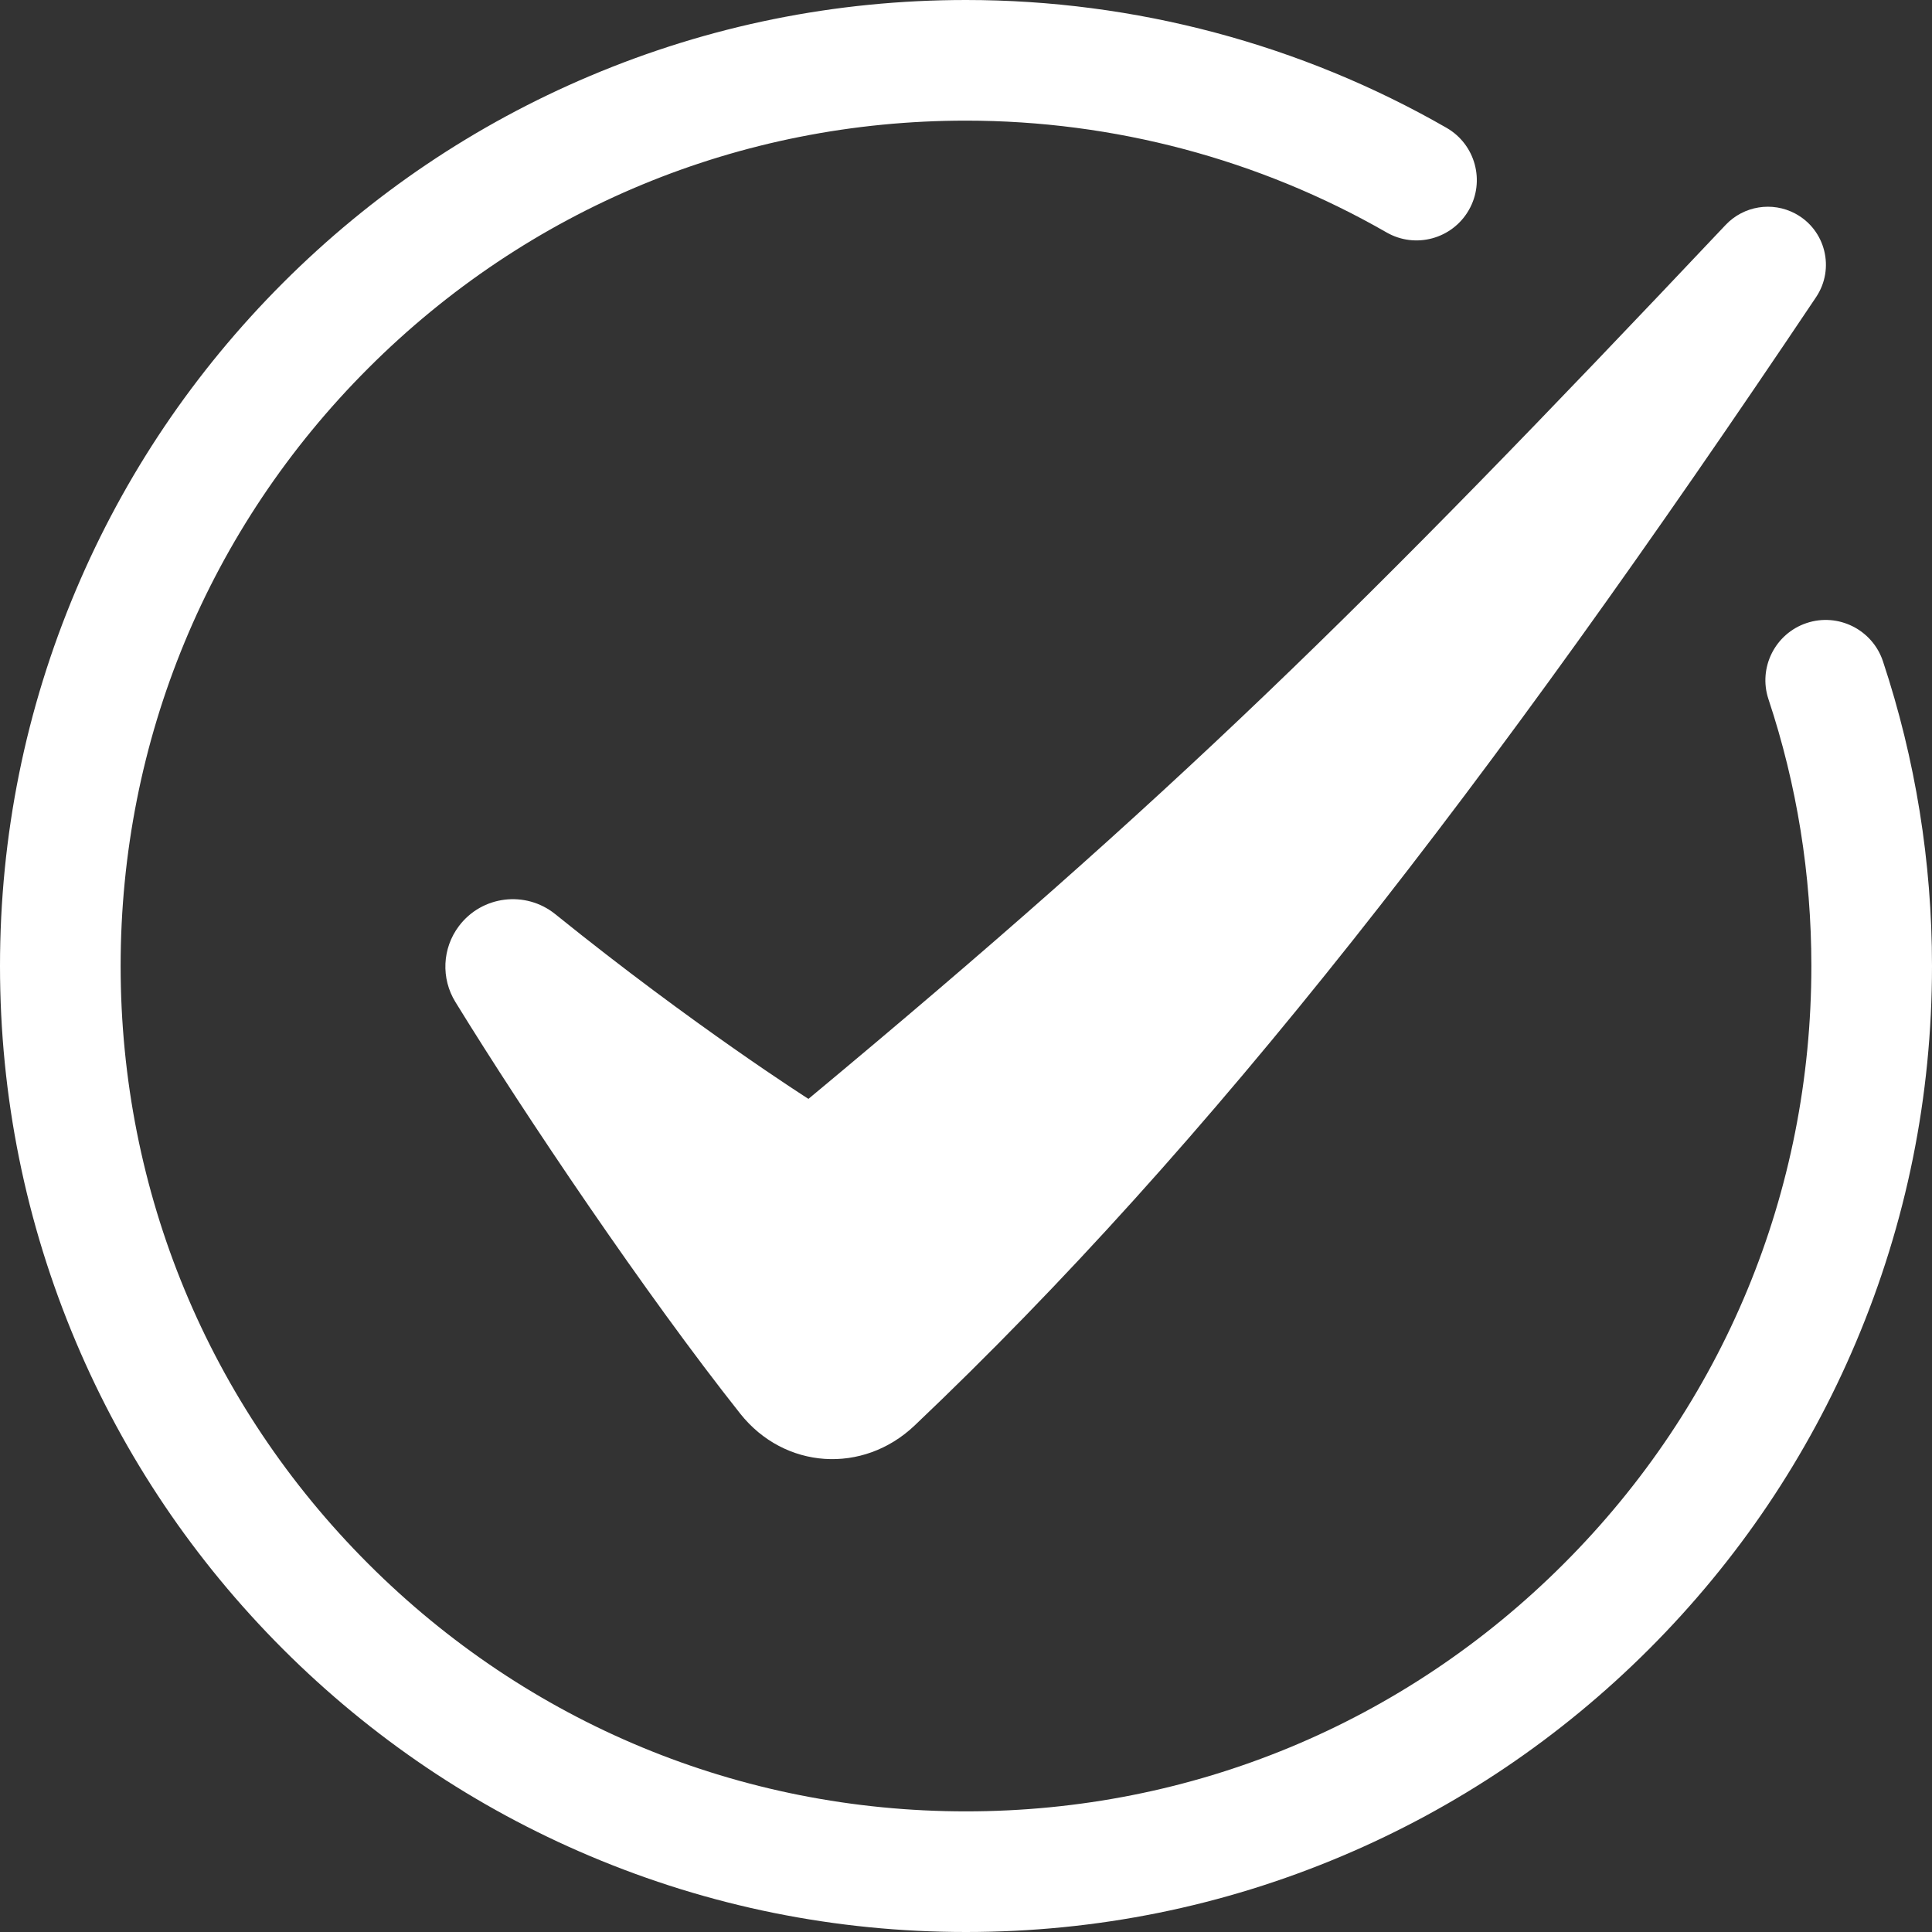
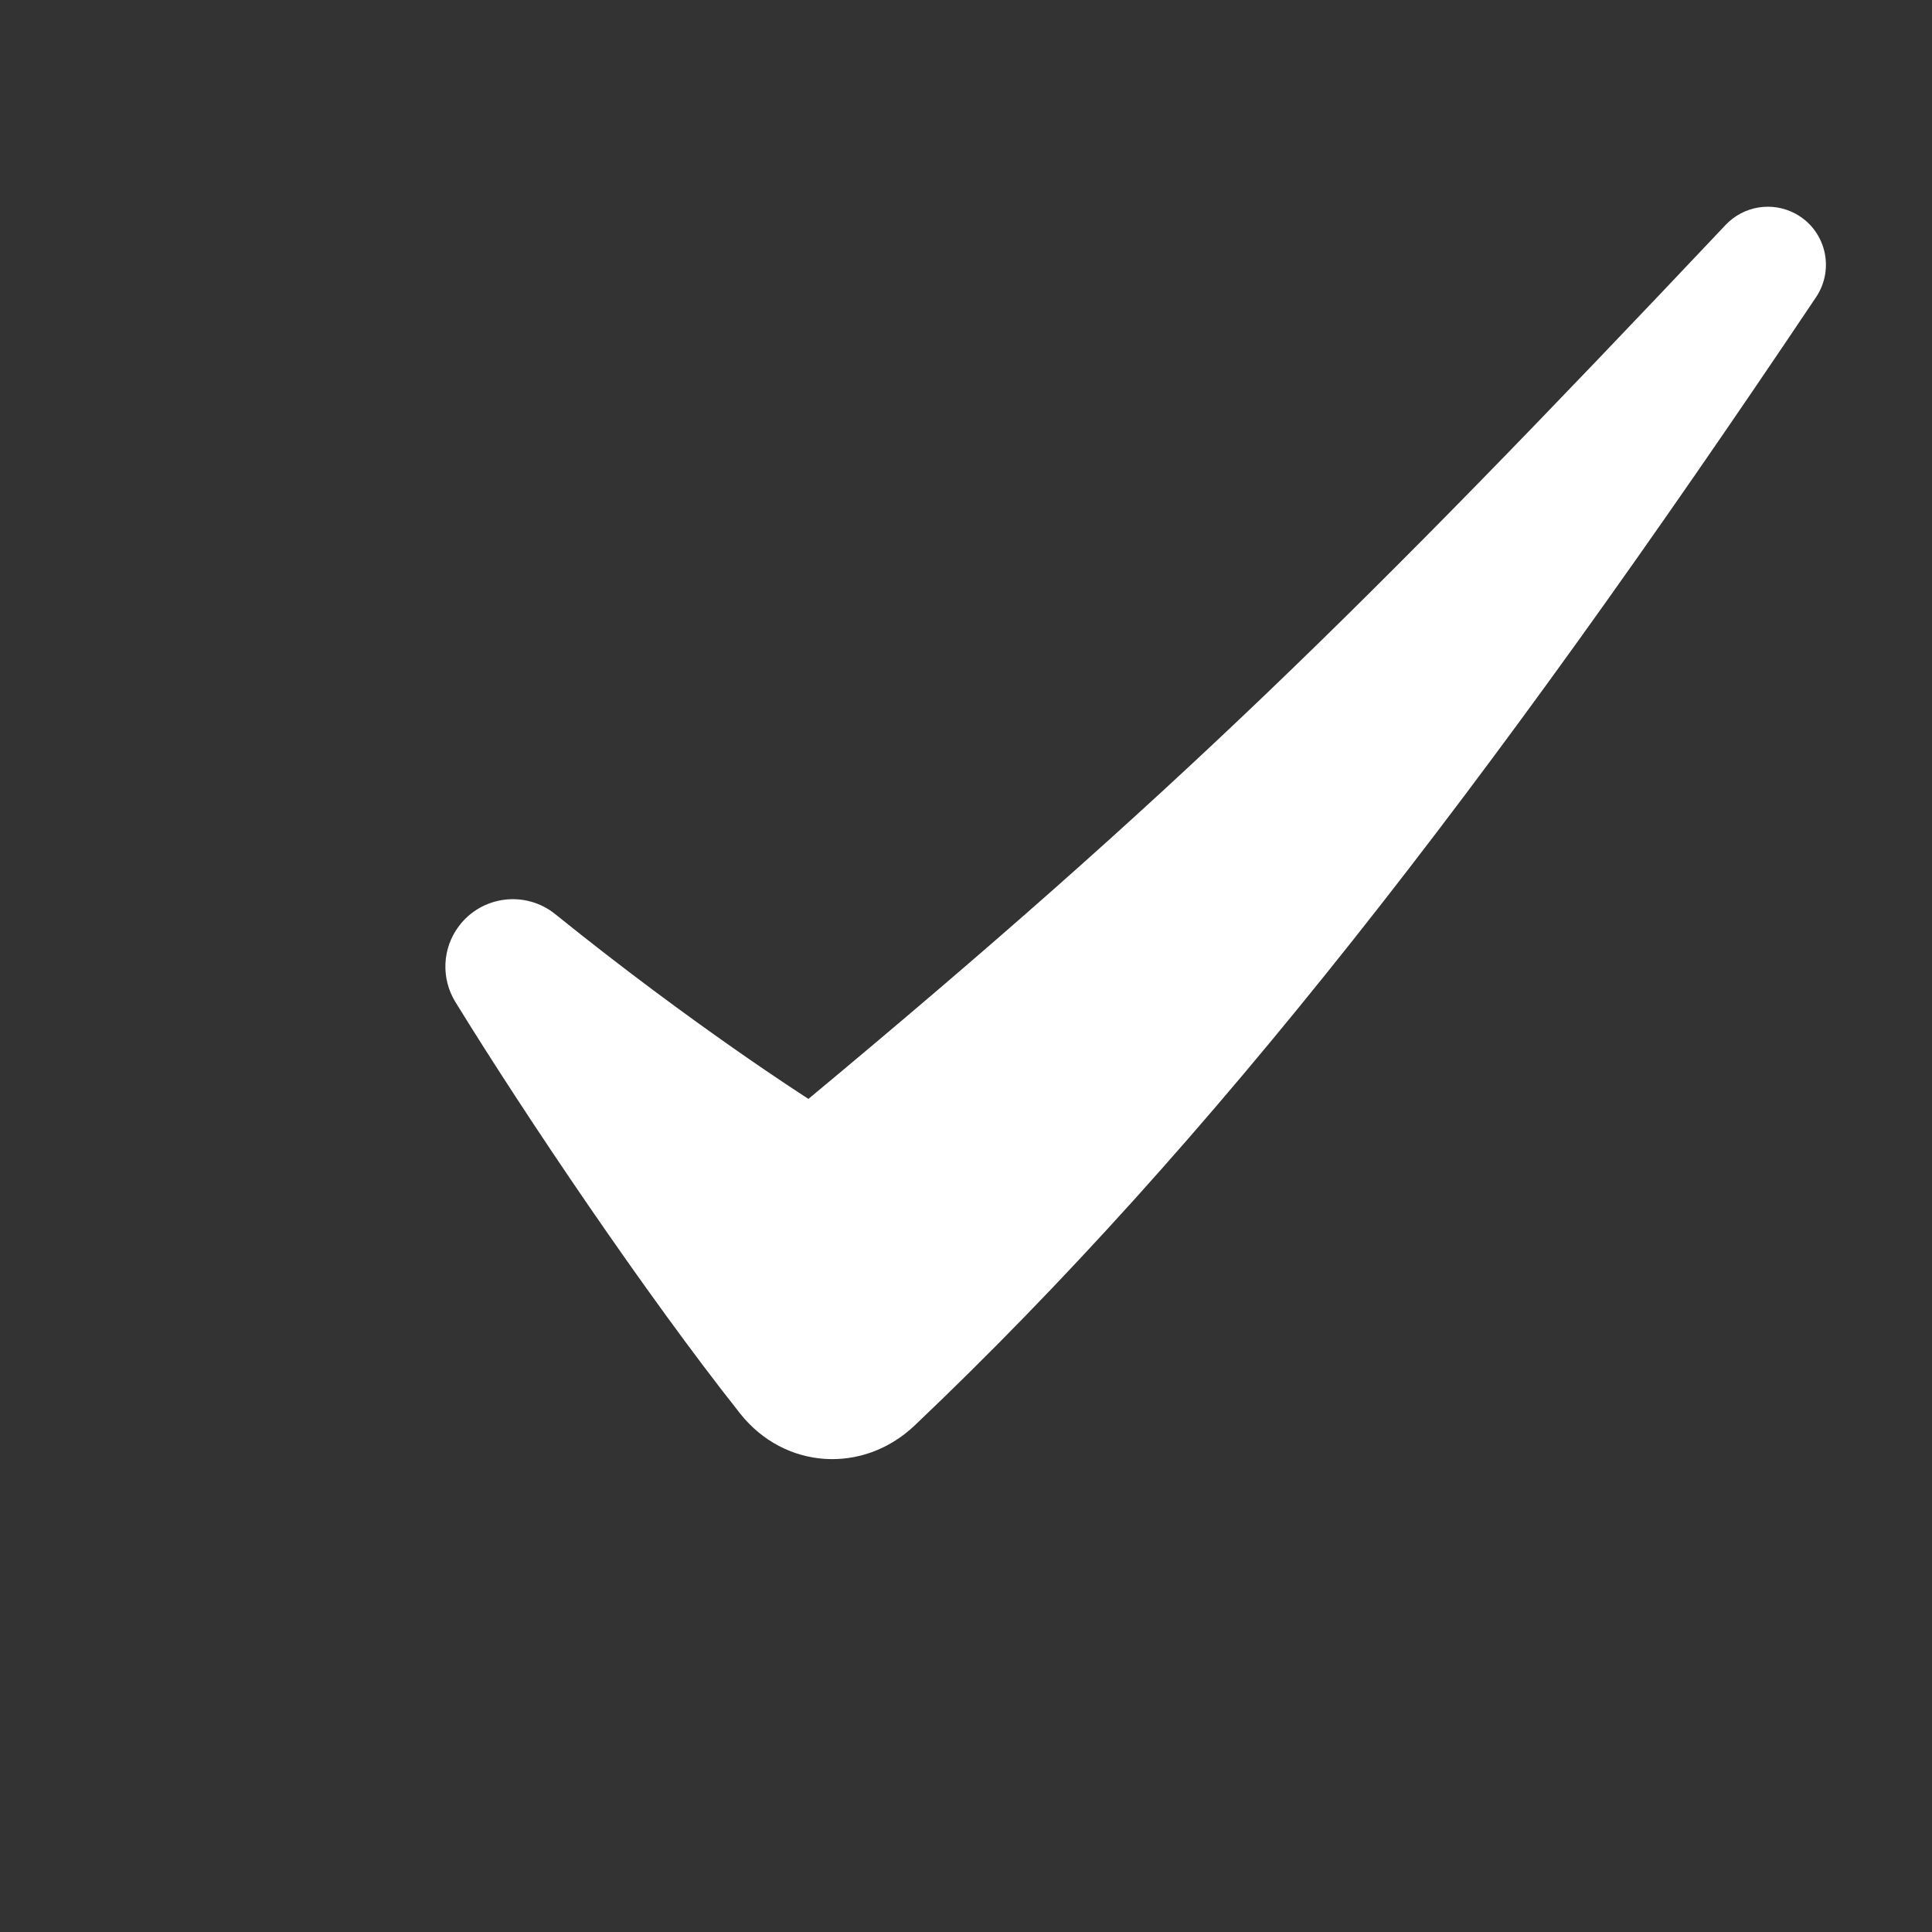
<svg xmlns="http://www.w3.org/2000/svg" width="25" height="25" viewBox="0 0 25 25" fill="none">
  <rect x="0" y="0" width="25" height="25" fill="#333333" stroke="none" />
-   <path d="M3.661 21.339C4.809 22.486 6.146 23.388 7.634 24.017C9.176 24.669 10.813 25 12.5 25C14.187 25 15.824 24.669 17.366 24.017C18.854 23.388 20.191 22.486 21.339 21.339C22.486 20.191 23.388 18.854 24.017 17.366C24.669 15.824 25 14.187 25 12.5C25 11.152 24.786 9.825 24.365 8.556C24.229 8.148 23.787 7.926 23.378 8.062C22.97 8.198 22.748 8.64 22.884 9.048C23.253 10.158 23.439 11.319 23.439 12.5C23.439 15.422 22.302 18.169 20.235 20.235C18.169 22.302 15.422 23.439 12.5 23.439C9.578 23.439 6.831 22.301 4.765 20.235C2.699 18.169 1.561 15.422 1.561 12.5C1.561 9.578 2.699 6.831 4.765 4.765C6.831 2.699 9.578 1.561 12.5 1.561C14.412 1.561 16.293 2.061 17.941 3.007C18.314 3.222 18.791 3.093 19.006 2.719C19.221 2.346 19.092 1.869 18.718 1.654C16.834 0.572 14.684 0 12.5 0C10.813 0 9.176 0.331 7.634 0.983C6.146 1.612 4.809 2.513 3.661 3.661C2.514 4.809 1.612 6.145 0.983 7.634C0.331 9.176 0 10.813 0 12.5C0 14.187 0.331 15.824 0.983 17.366C1.612 18.854 2.514 20.191 3.661 21.339Z" fill="white" />
  <path d="M10.462 14.22C10.462 14.22 8.978 13.277 7.185 11.829C6.8 11.519 6.235 11.589 5.938 11.984C5.722 12.271 5.705 12.661 5.893 12.966C6.8 14.441 8.367 16.765 9.579 18.293C10.151 19.014 11.166 19.08 11.834 18.447C15.672 14.804 19.234 10.208 23.5 3.845C23.747 3.476 23.623 2.974 23.231 2.764C22.932 2.604 22.563 2.664 22.33 2.91C17.598 7.921 15.171 10.302 10.462 14.219V14.22Z" fill="white" />
</svg>